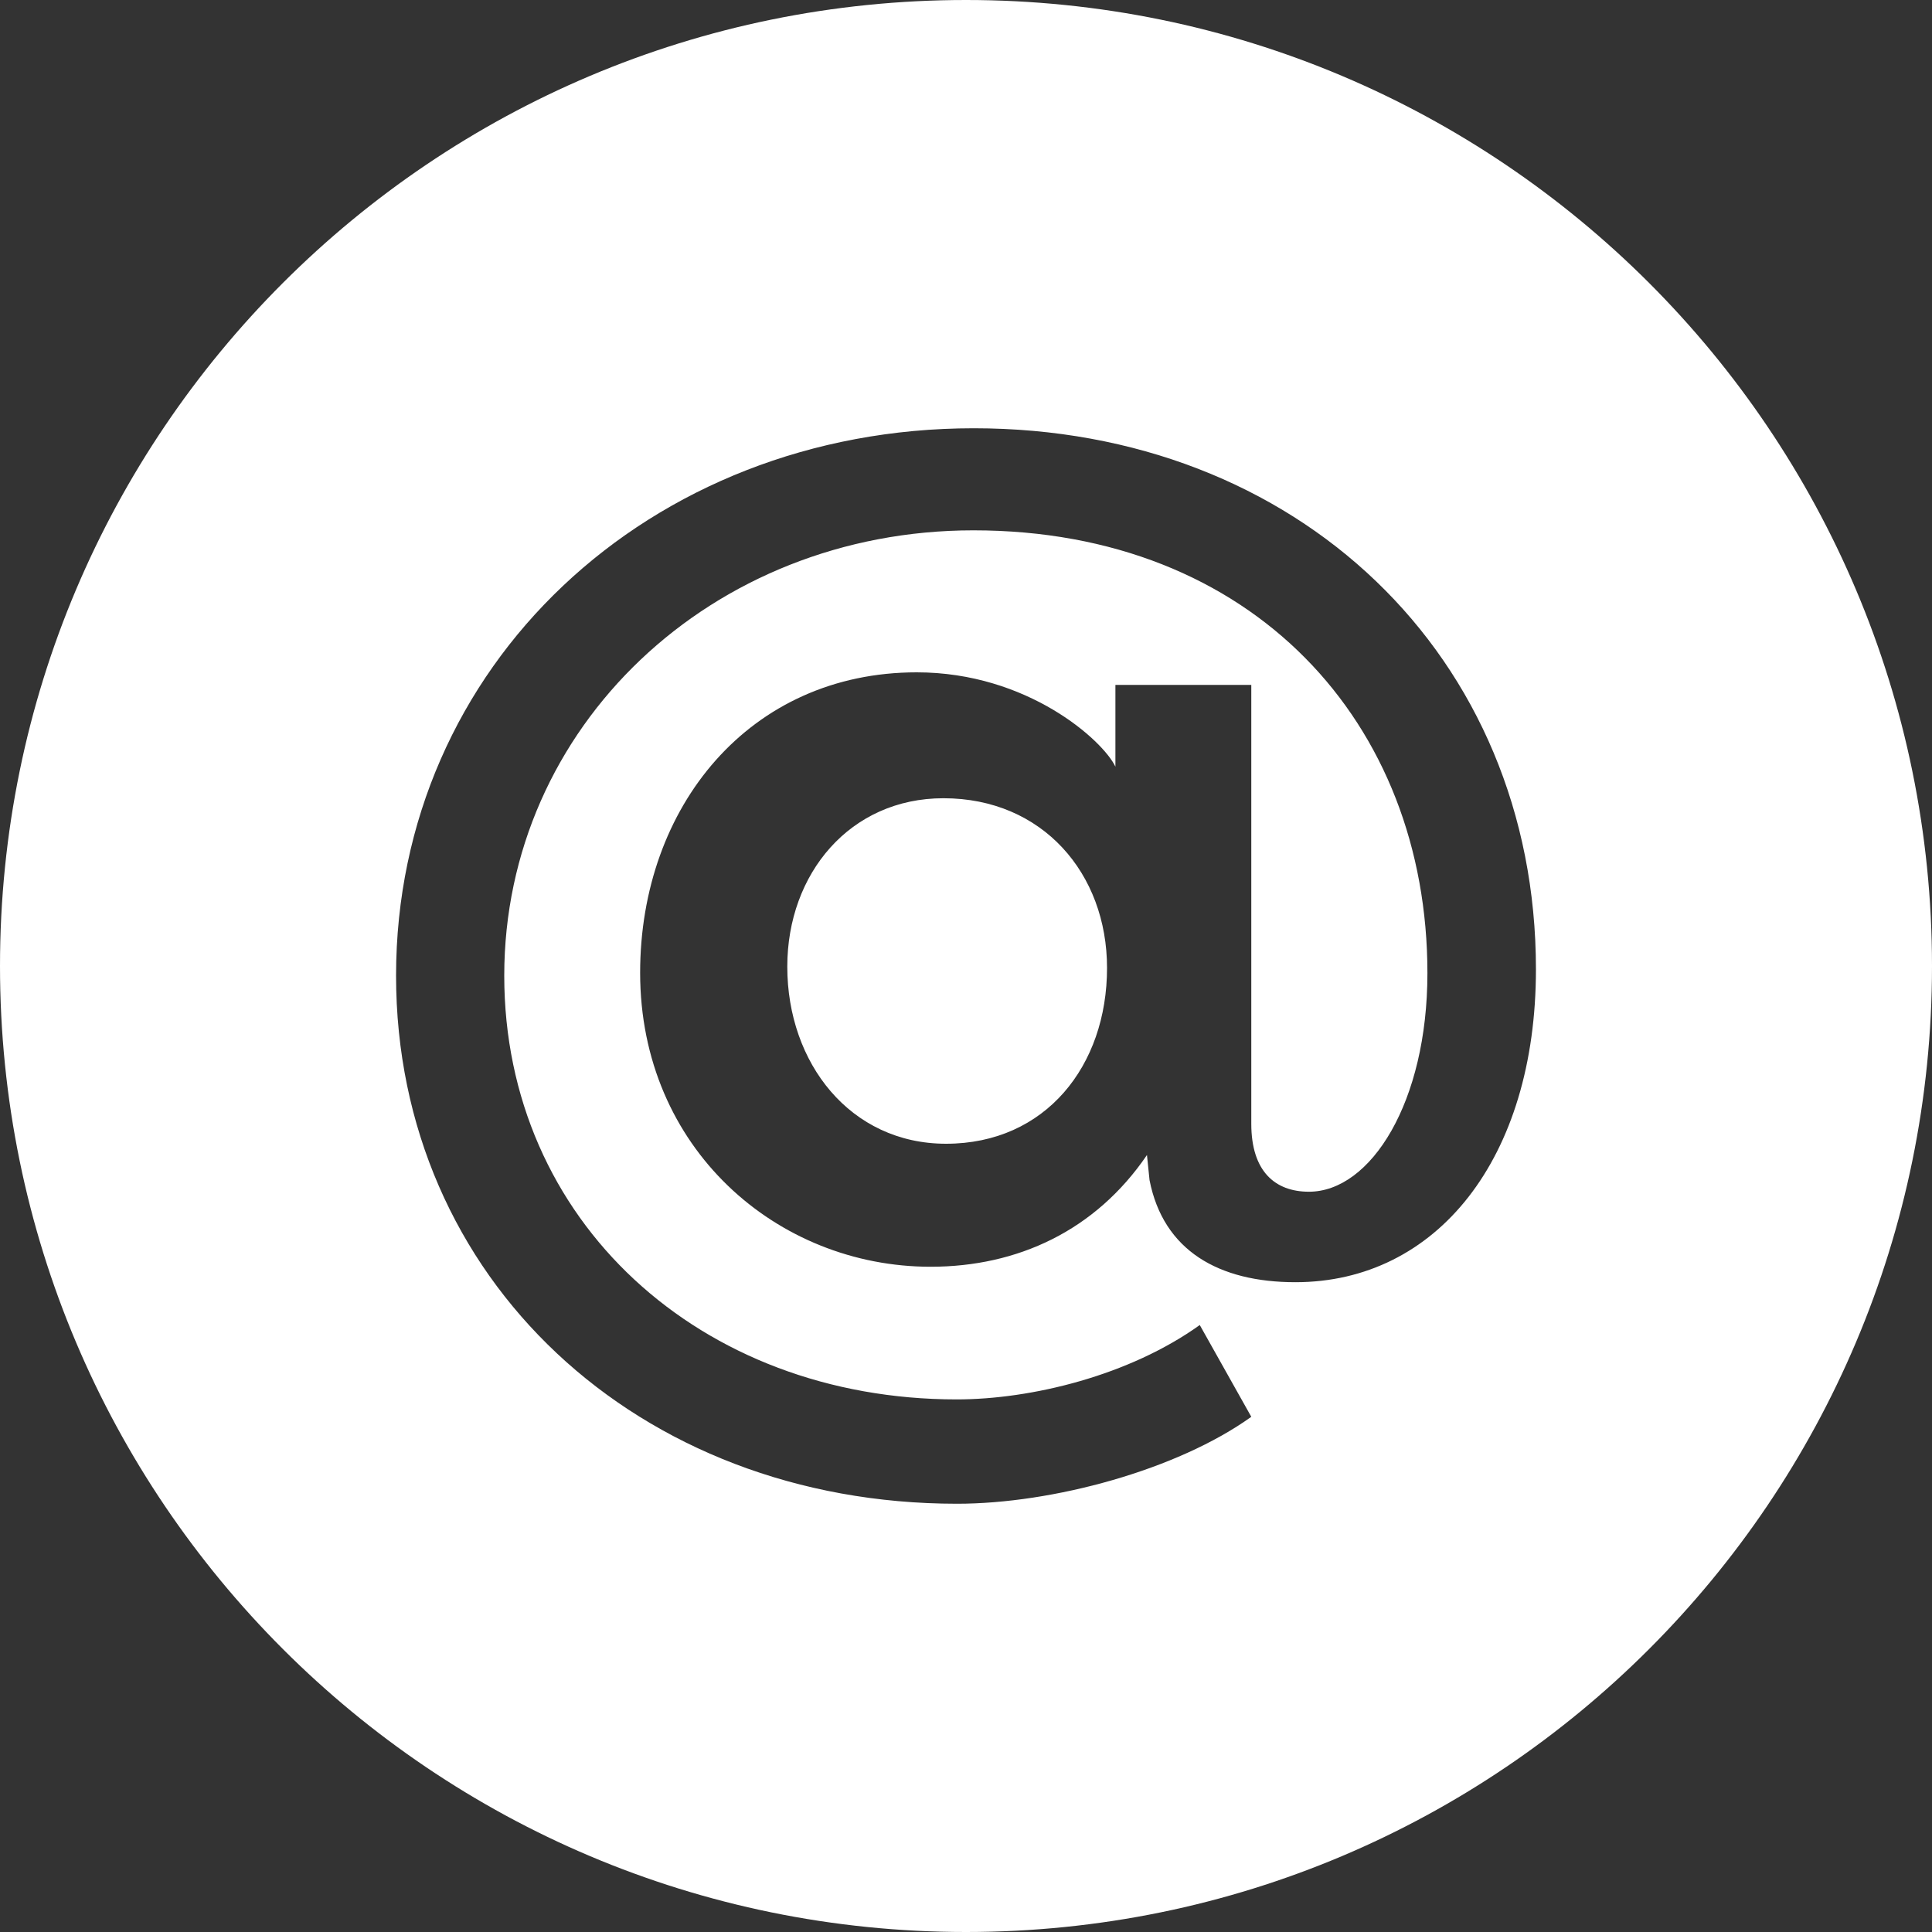
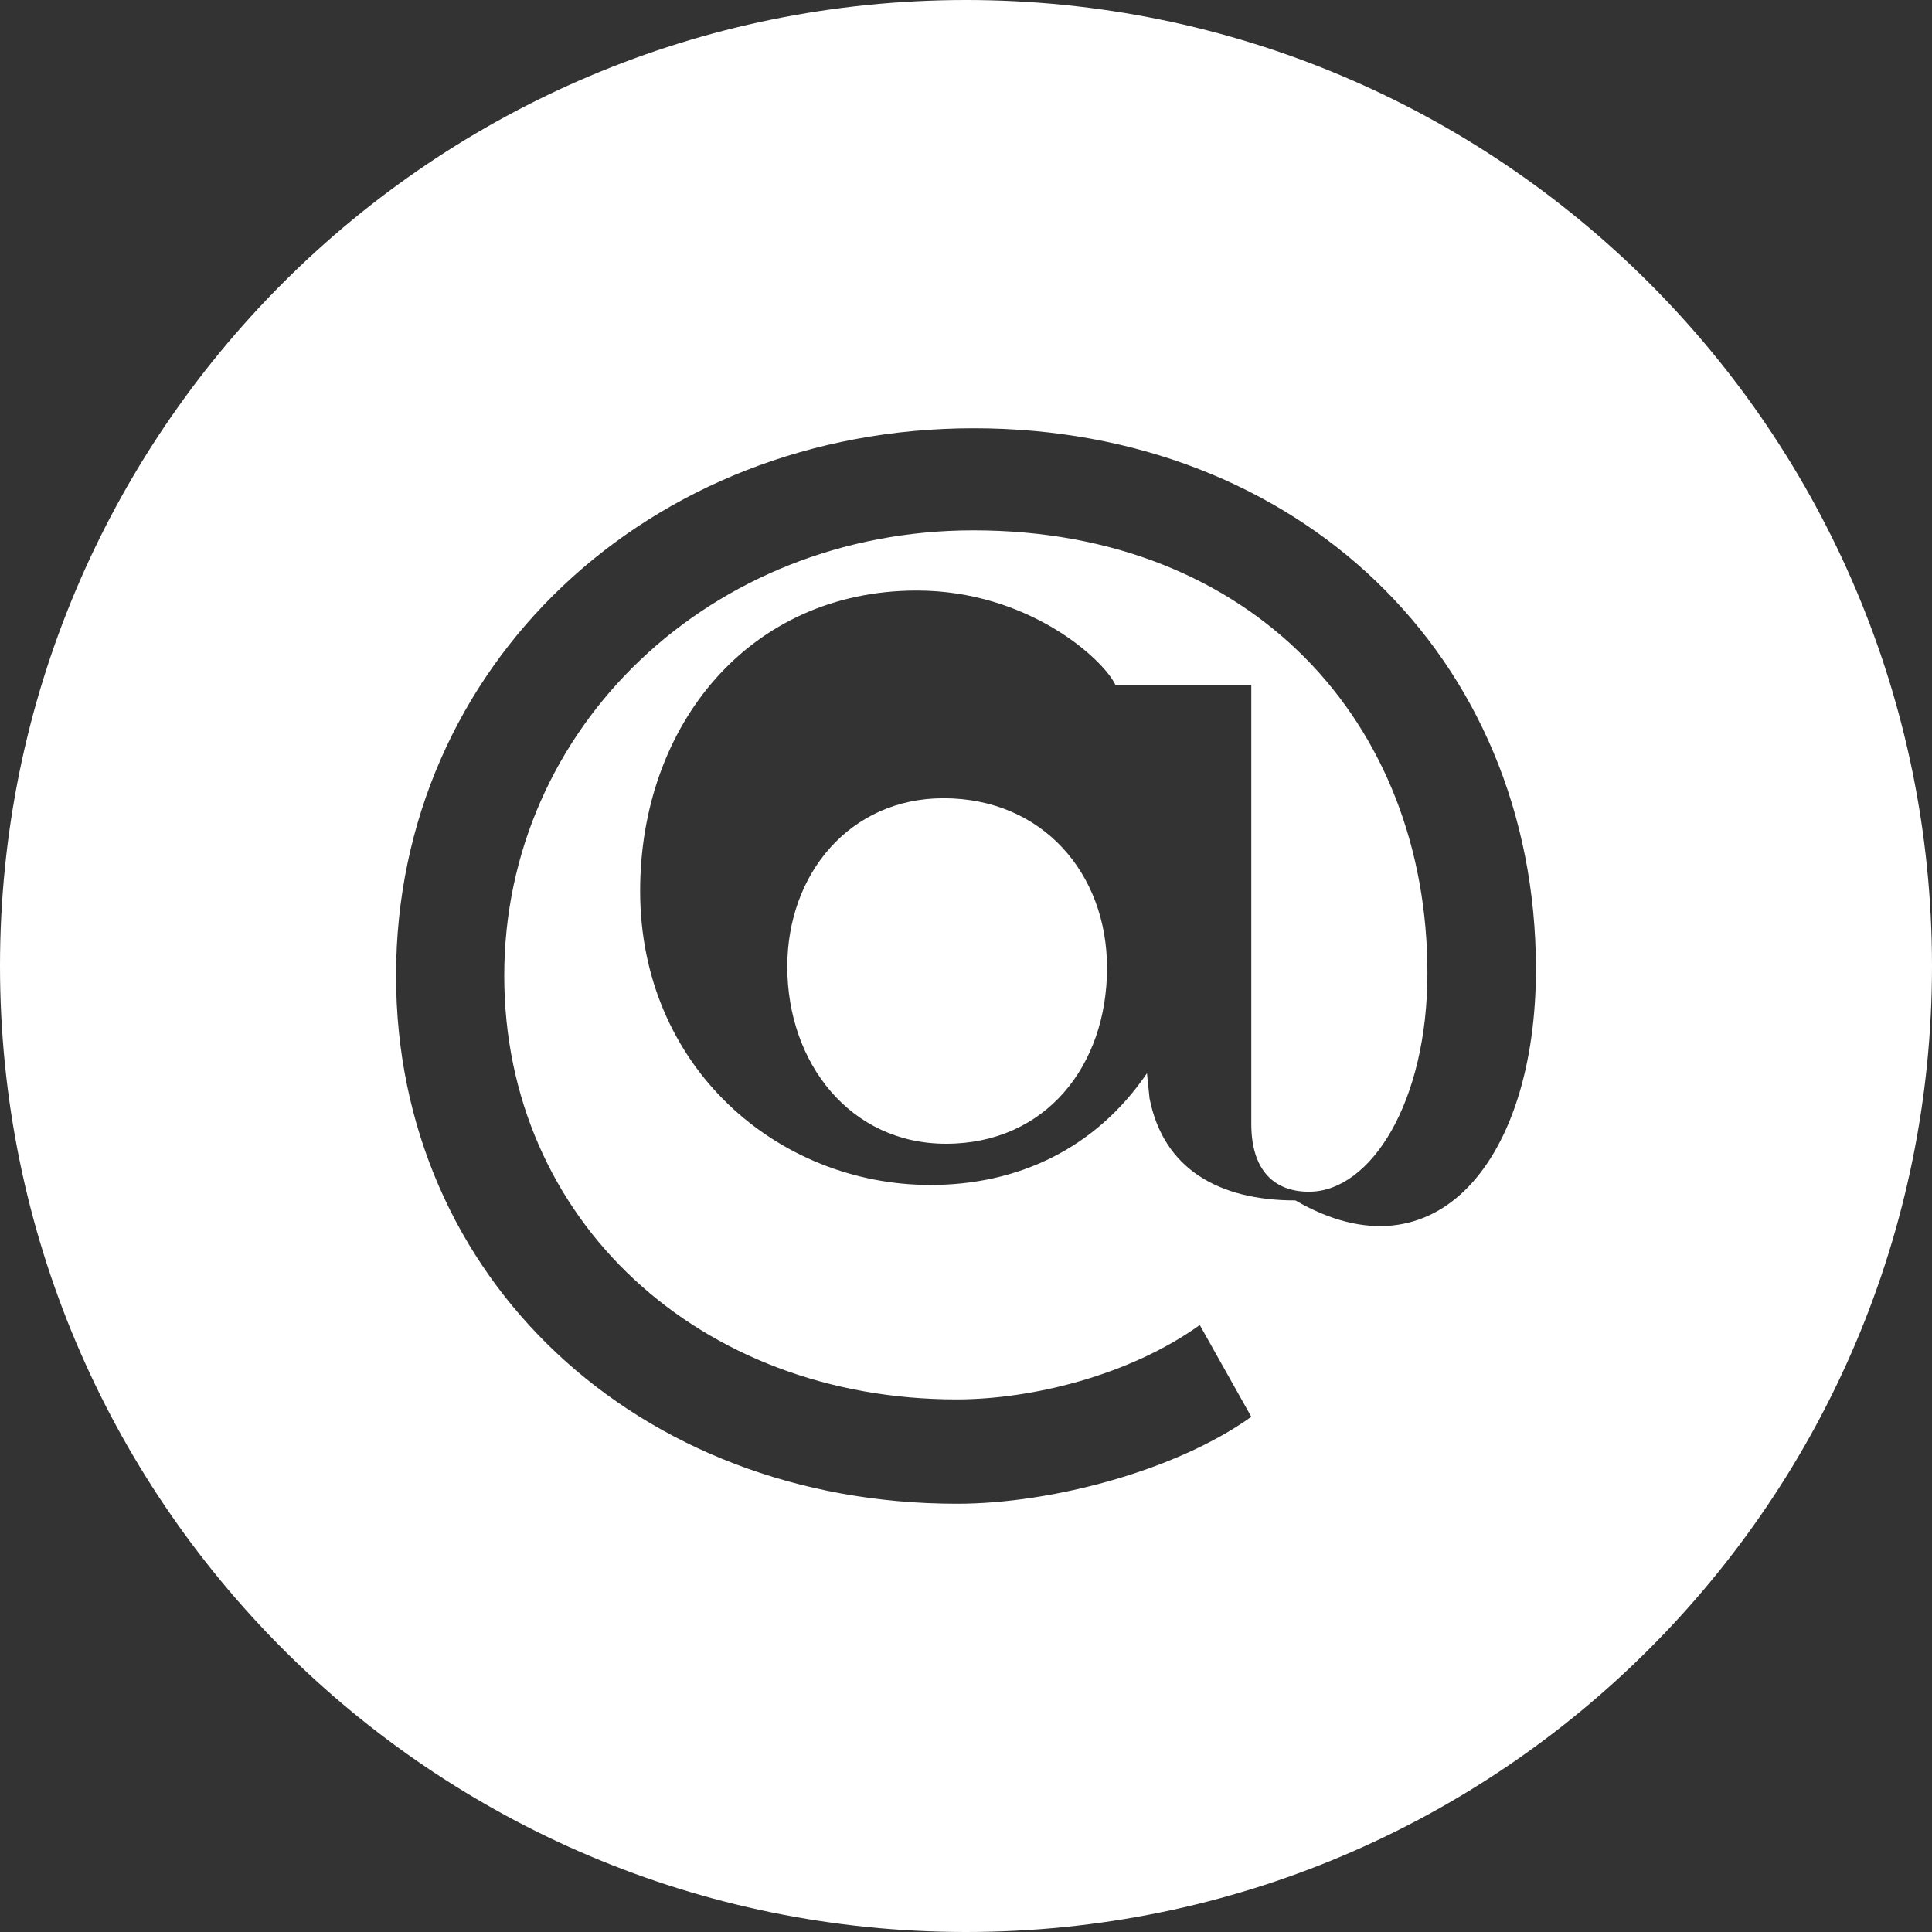
<svg xmlns="http://www.w3.org/2000/svg" fill="#ffffff" height="600" preserveAspectRatio="xMidYMid meet" version="1" viewBox="0.0 0.0 600.0 600.0" width="600" zoomAndPan="magnify">
  <rect x="0.0" y="0.0" width="600.0" height="600.0" fill="#333333" stroke="none" />
  <g id="change1_1">
-     <path d="M343.8,300.6c0,30.4-19.1,54.6-50,54.6c-29.7,0-49.3-25-49.3-55c0-28.9,19.5-52.3,48.5-52.3 C323.8,247.9,343.8,271.3,343.8,300.6z M600,300c0,165.7-134.3,300-300,300S0,465.7,0,300S134.3,0,300,0S600,134.3,600,300z M477,301c0-97.3-74.2-168-174.6-168C201.5,133,123,206.8,123,303c0,94.1,75.1,164,174.2,164c29.7,0,68.4-10.5,91.4-27l-16-28.5 c-21.9,15.7-52.3,23.1-75.5,23.1c-79.6,0-140.5-55.4-140.5-131.6c0-77.3,64.4-138.3,145.7-138.3c86.7,0,141,59.8,141,137.5 c0,40.1-17.6,67.9-36.8,67.9c-10.5,0-17.9-6.3-17.9-21.1V212.7h-42.2v25.4c-3.9-8.2-27.3-29.3-61.7-29.3 c-51.9,0-85.9,41.7-85.9,93.3c0,54.6,42.6,91.3,90.2,91.3c27,0,51.2-11.2,67.2-34.7l0.8,7.8c4.3,21.9,21.5,31.7,45.3,31.7 C446.1,398.2,477,359.9,477,301z" fill="inherit" />
+     <path d="M343.8,300.6c0,30.4-19.1,54.6-50,54.6c-29.7,0-49.3-25-49.3-55c0-28.9,19.5-52.3,48.5-52.3 C323.8,247.9,343.8,271.3,343.8,300.6z M600,300c0,165.7-134.3,300-300,300S0,465.7,0,300S134.3,0,300,0S600,134.3,600,300z M477,301c0-97.3-74.2-168-174.6-168C201.5,133,123,206.8,123,303c0,94.1,75.1,164,174.2,164c29.7,0,68.4-10.5,91.4-27l-16-28.5 c-21.9,15.7-52.3,23.1-75.5,23.1c-79.6,0-140.5-55.4-140.5-131.6c0-77.3,64.4-138.3,145.7-138.3c86.7,0,141,59.8,141,137.5 c0,40.1-17.6,67.9-36.8,67.9c-10.5,0-17.9-6.3-17.9-21.1V212.7h-42.2c-3.9-8.2-27.3-29.3-61.7-29.3 c-51.9,0-85.9,41.7-85.9,93.3c0,54.6,42.6,91.3,90.2,91.3c27,0,51.2-11.2,67.2-34.7l0.8,7.8c4.3,21.9,21.5,31.7,45.3,31.7 C446.1,398.2,477,359.9,477,301z" fill="inherit" />
  </g>
</svg>